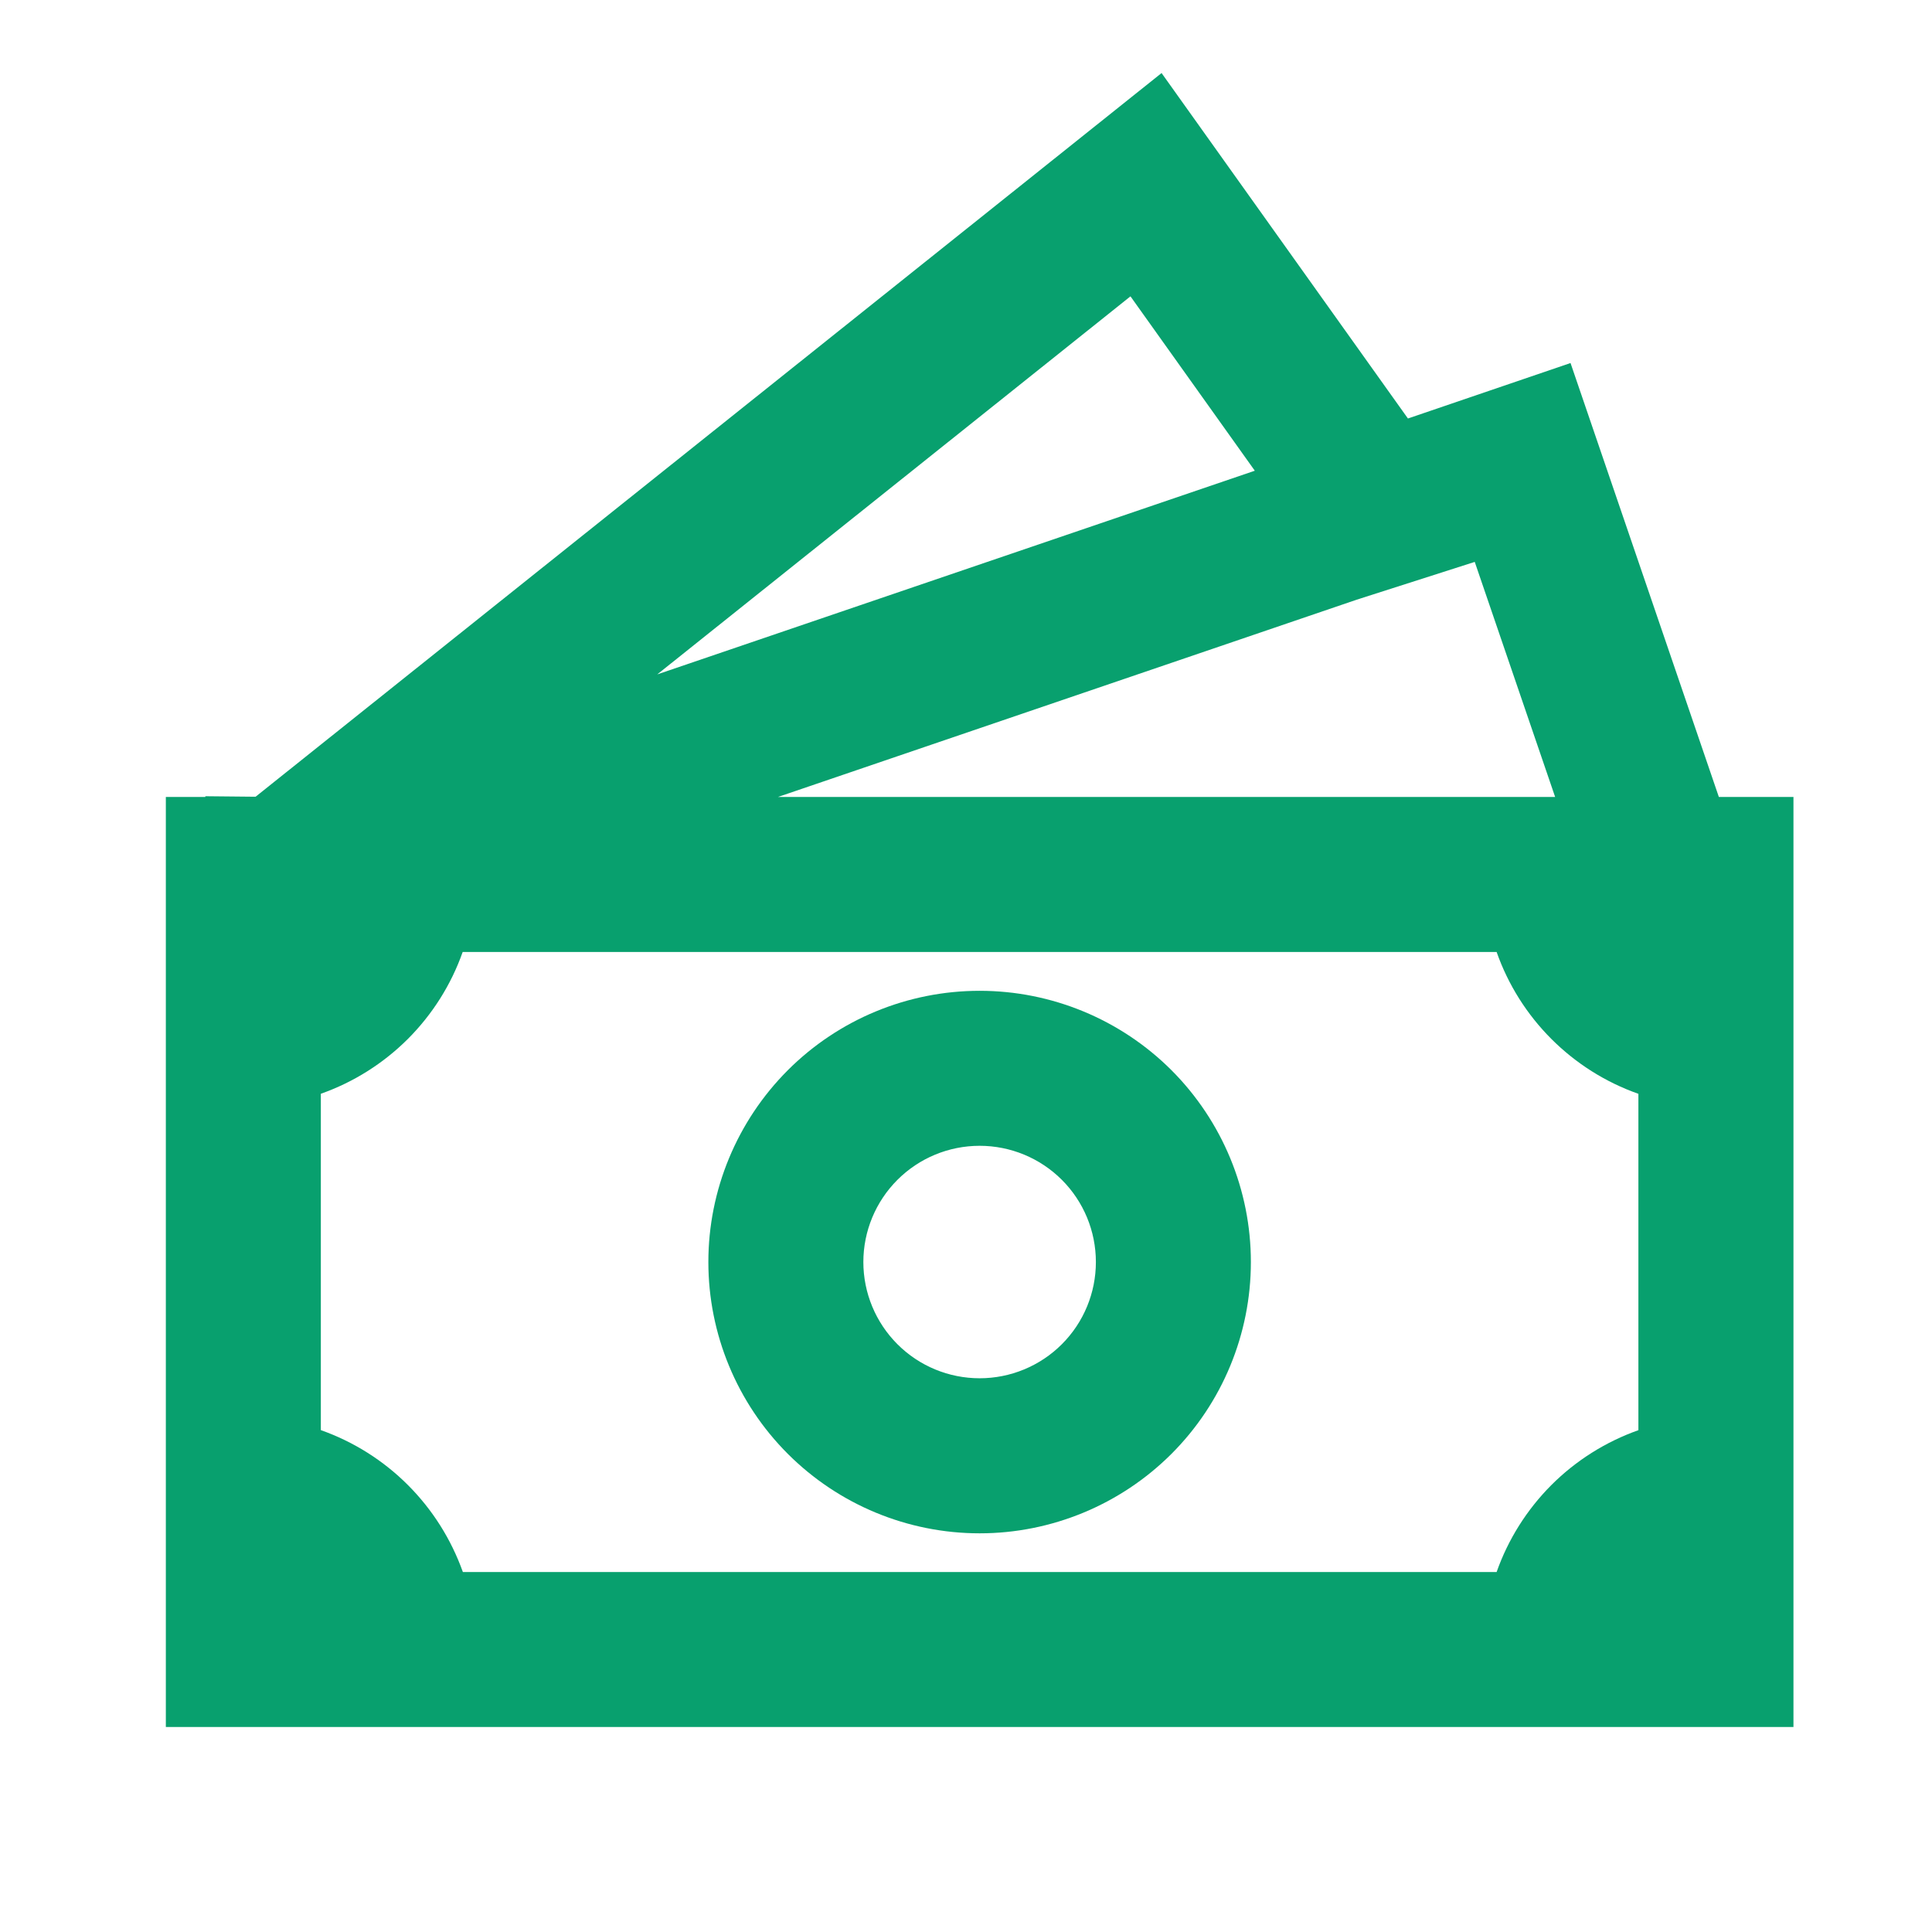
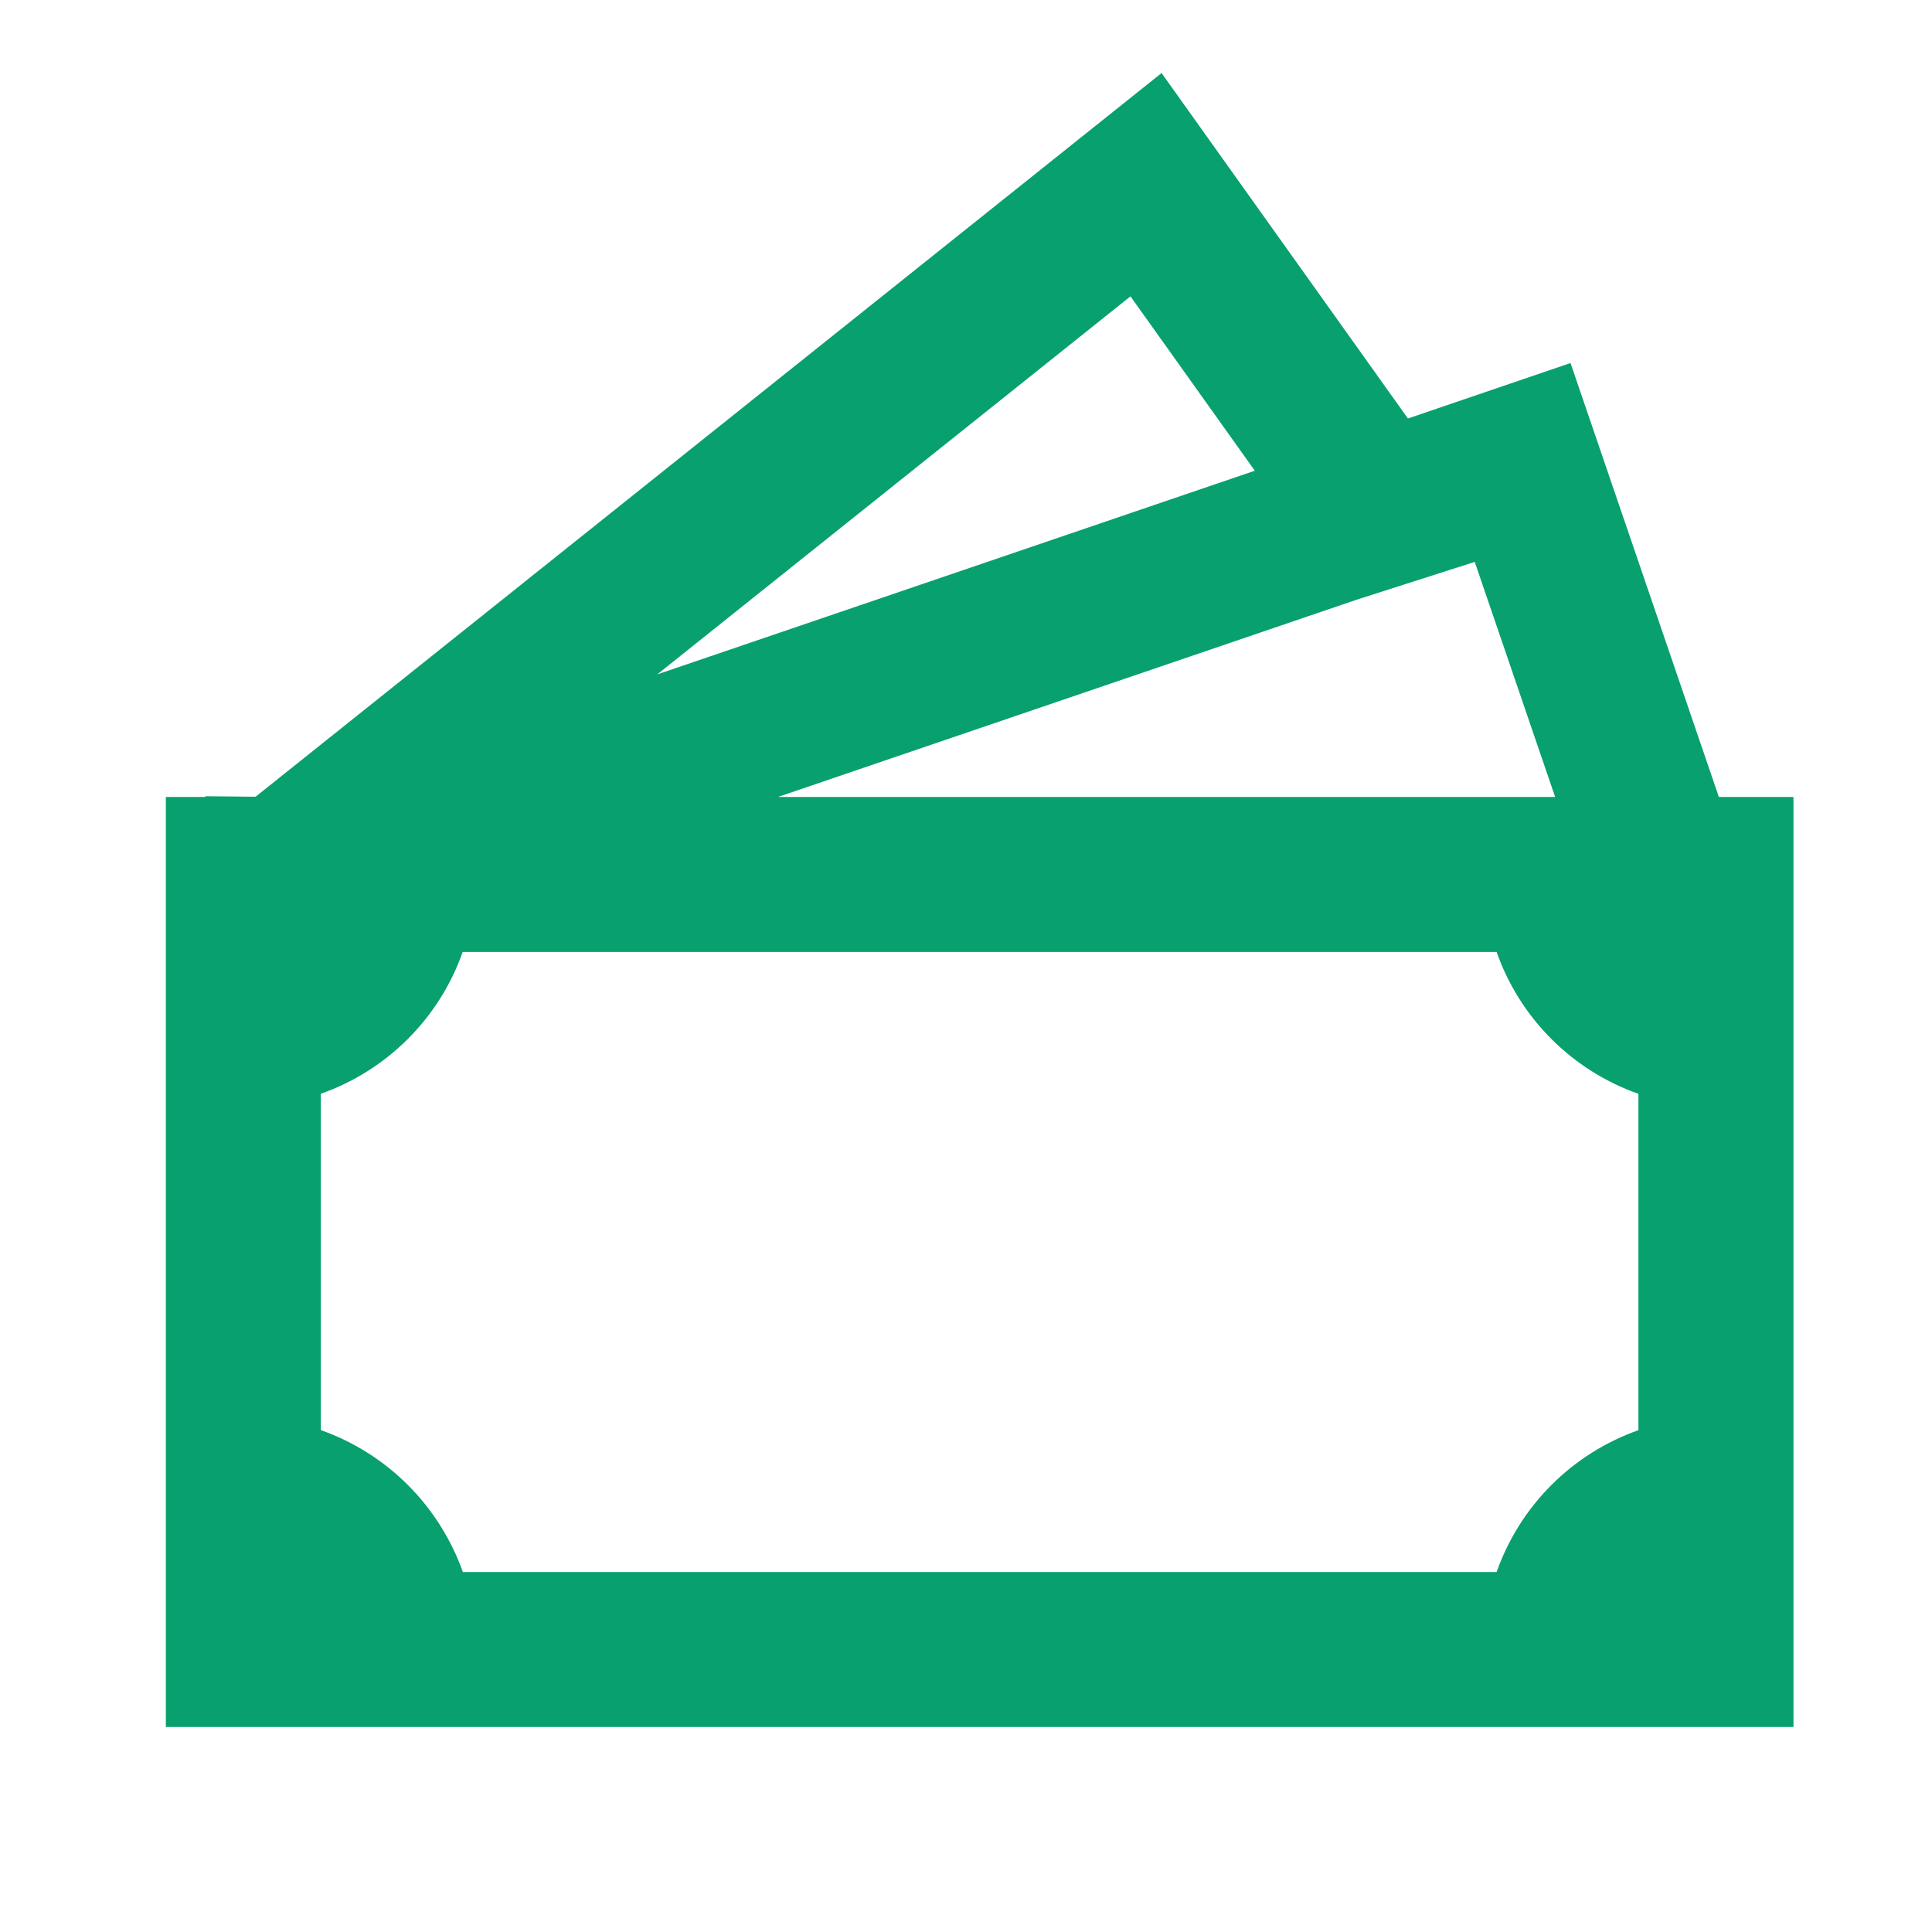
<svg xmlns="http://www.w3.org/2000/svg" width="31" height="31" viewBox="0 0 31 31" fill="none">
-   <path d="M15.719 15.898C14.564 15.898 13.457 16.356 12.641 17.172C11.825 17.989 11.366 19.096 11.366 20.25C11.366 21.404 11.825 22.512 12.641 23.328C13.457 24.144 14.564 24.603 15.719 24.603C16.873 24.603 17.98 24.144 18.797 23.328C19.613 22.512 20.071 21.404 20.071 20.25C20.071 19.096 19.613 17.989 18.797 17.172C17.98 16.356 16.873 15.898 15.719 15.898ZM13.853 20.25C13.853 19.755 14.05 19.281 14.4 18.931C14.75 18.581 15.224 18.385 15.719 18.385C16.213 18.385 16.688 18.581 17.038 18.931C17.388 19.281 17.584 19.755 17.584 20.25C17.584 20.745 17.388 21.219 17.038 21.569C16.688 21.919 16.213 22.115 15.719 22.115C15.224 22.115 14.75 21.919 14.4 21.569C14.05 21.219 13.853 20.745 13.853 20.25Z" fill="#08A06E" />
  <path d="M22.591 6.715L18.638 1.172L4.101 12.784L3.295 12.776V12.788H2.661V27.711H28.777V12.788H27.58L25.2 5.825L22.591 6.715ZM24.953 12.788H12.482L21.77 9.622L23.663 9.016L24.953 12.788ZM20.134 7.553L10.546 10.821L18.139 4.755L20.134 7.553ZM5.148 22.947V17.55C5.673 17.365 6.15 17.064 6.544 16.671C6.938 16.277 7.239 15.8 7.424 15.275H24.014C24.199 15.801 24.5 16.278 24.893 16.671C25.287 17.065 25.764 17.366 26.289 17.551V22.948C25.764 23.134 25.287 23.434 24.893 23.828C24.5 24.222 24.199 24.699 24.014 25.224H7.427C7.24 24.699 6.939 24.222 6.545 23.828C6.151 23.434 5.674 23.133 5.148 22.947Z" fill="#08A06E" />
</svg>